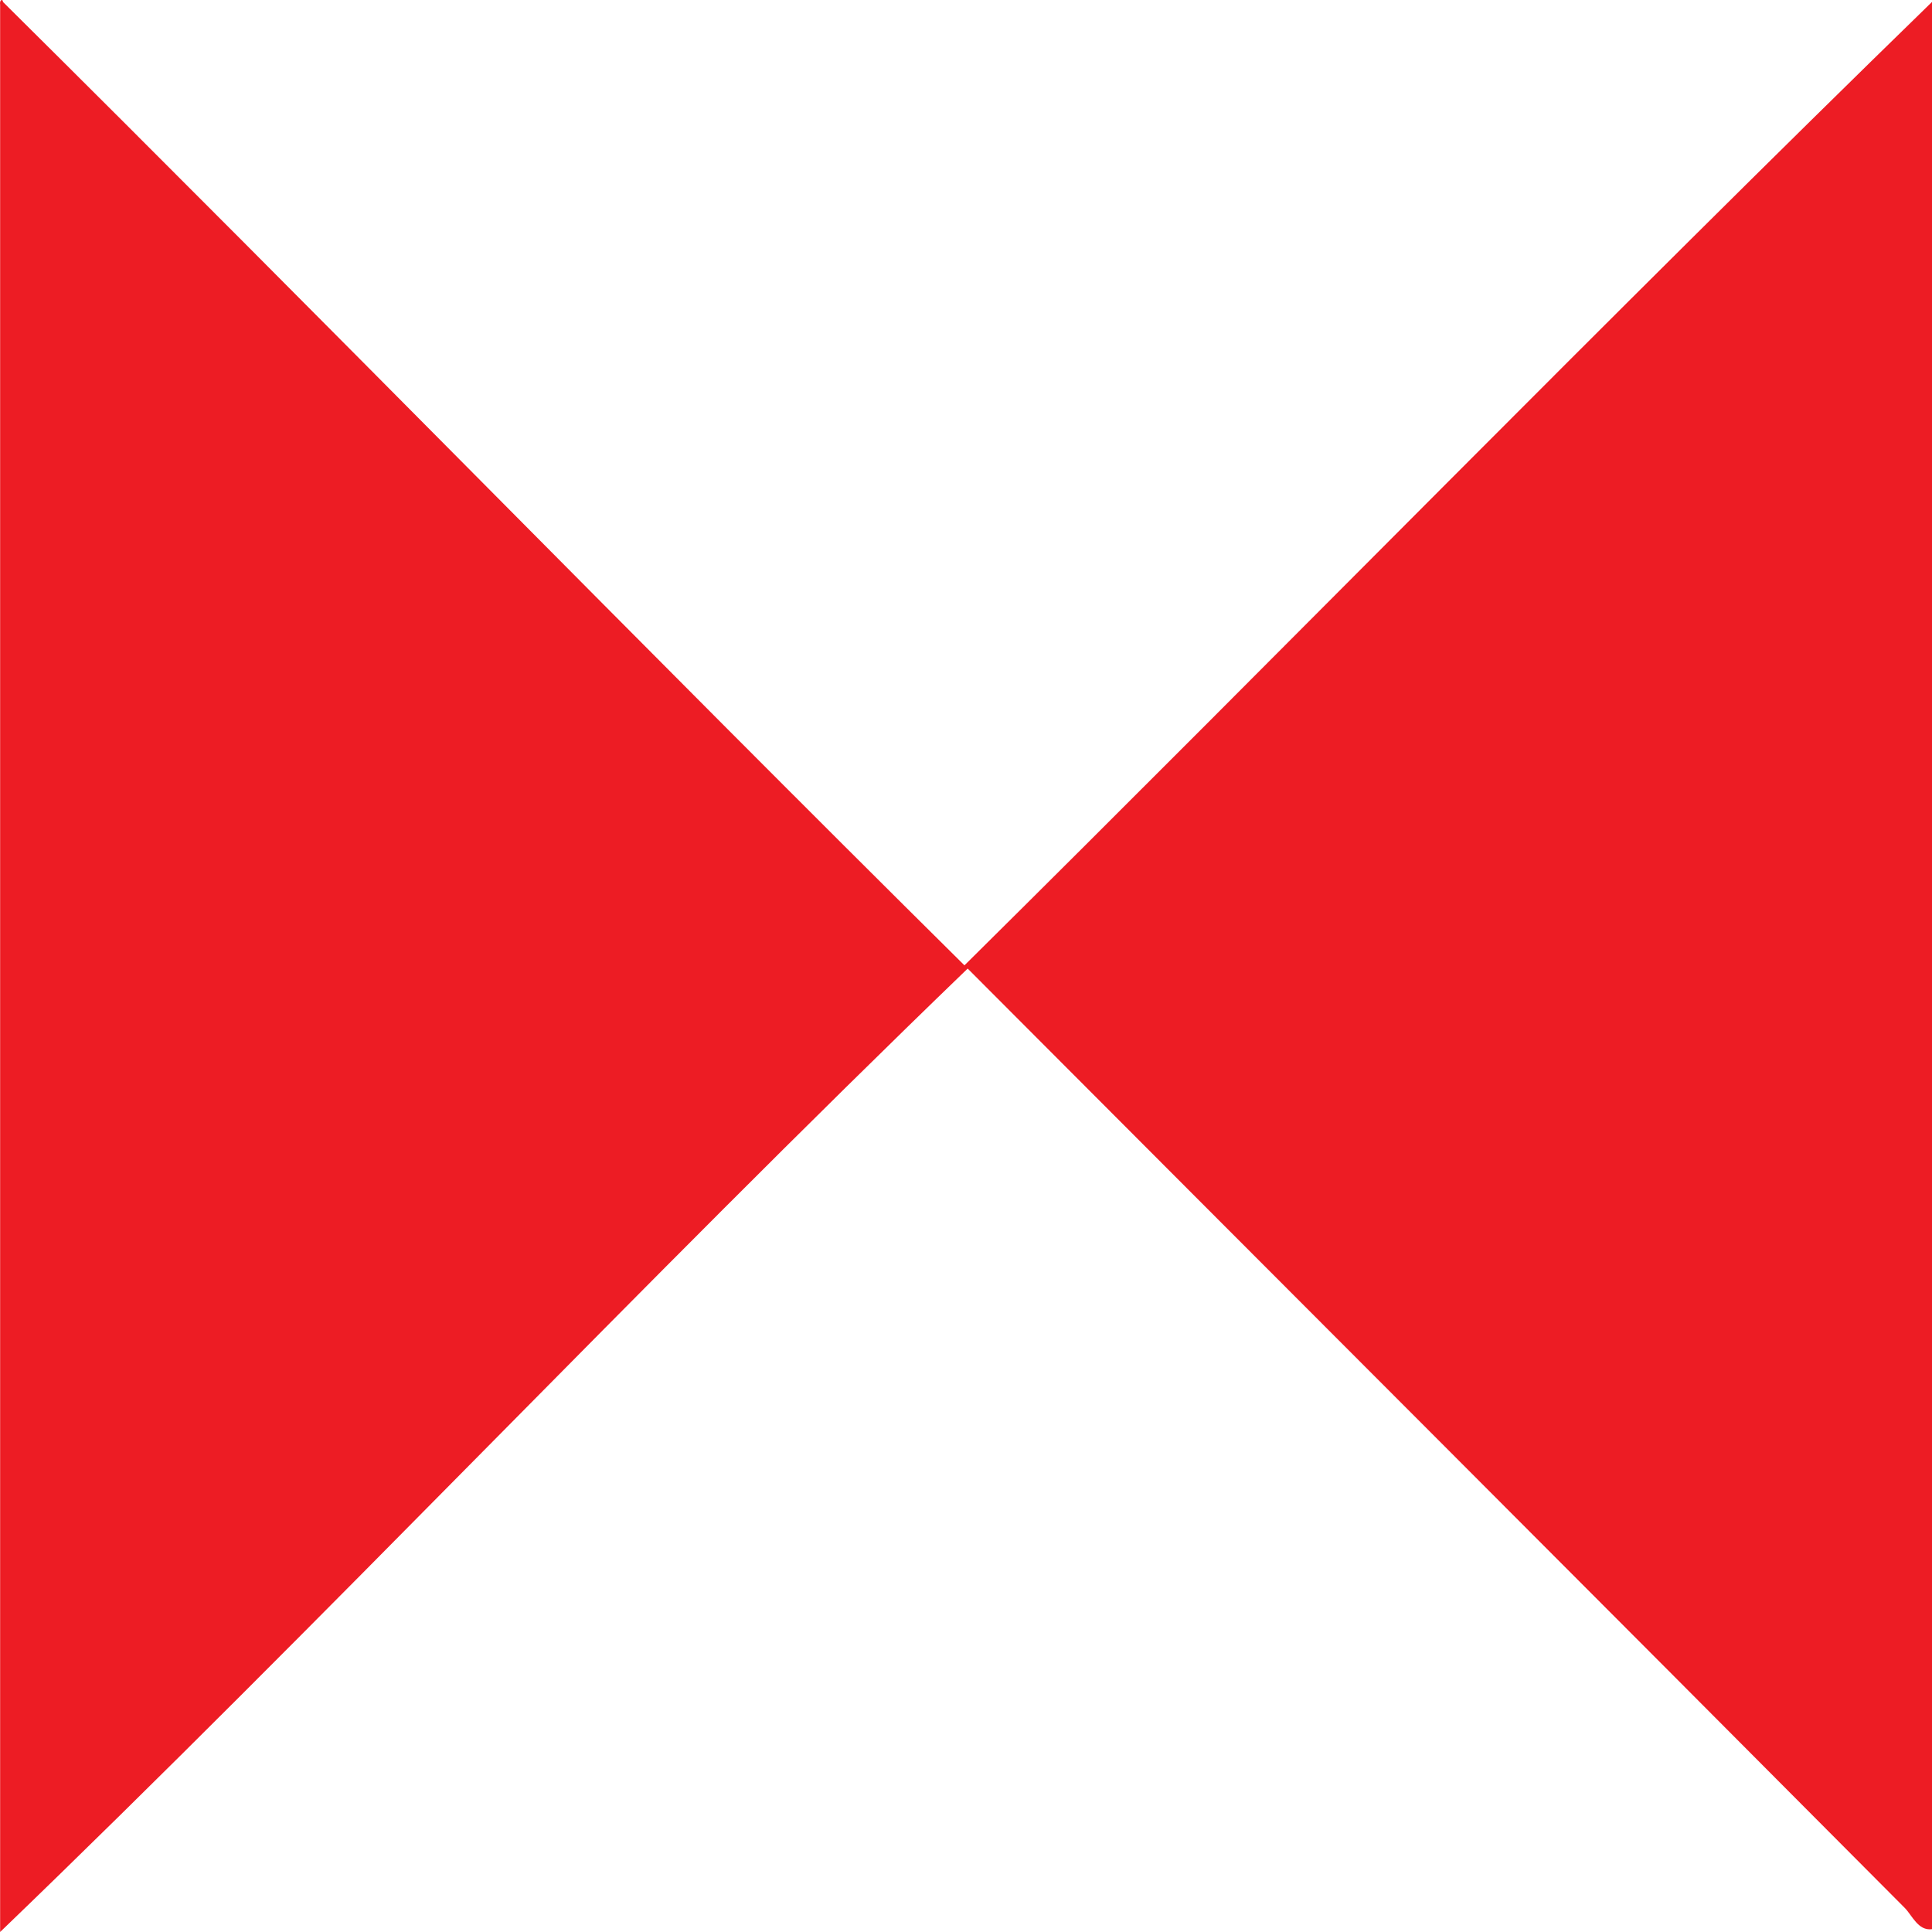
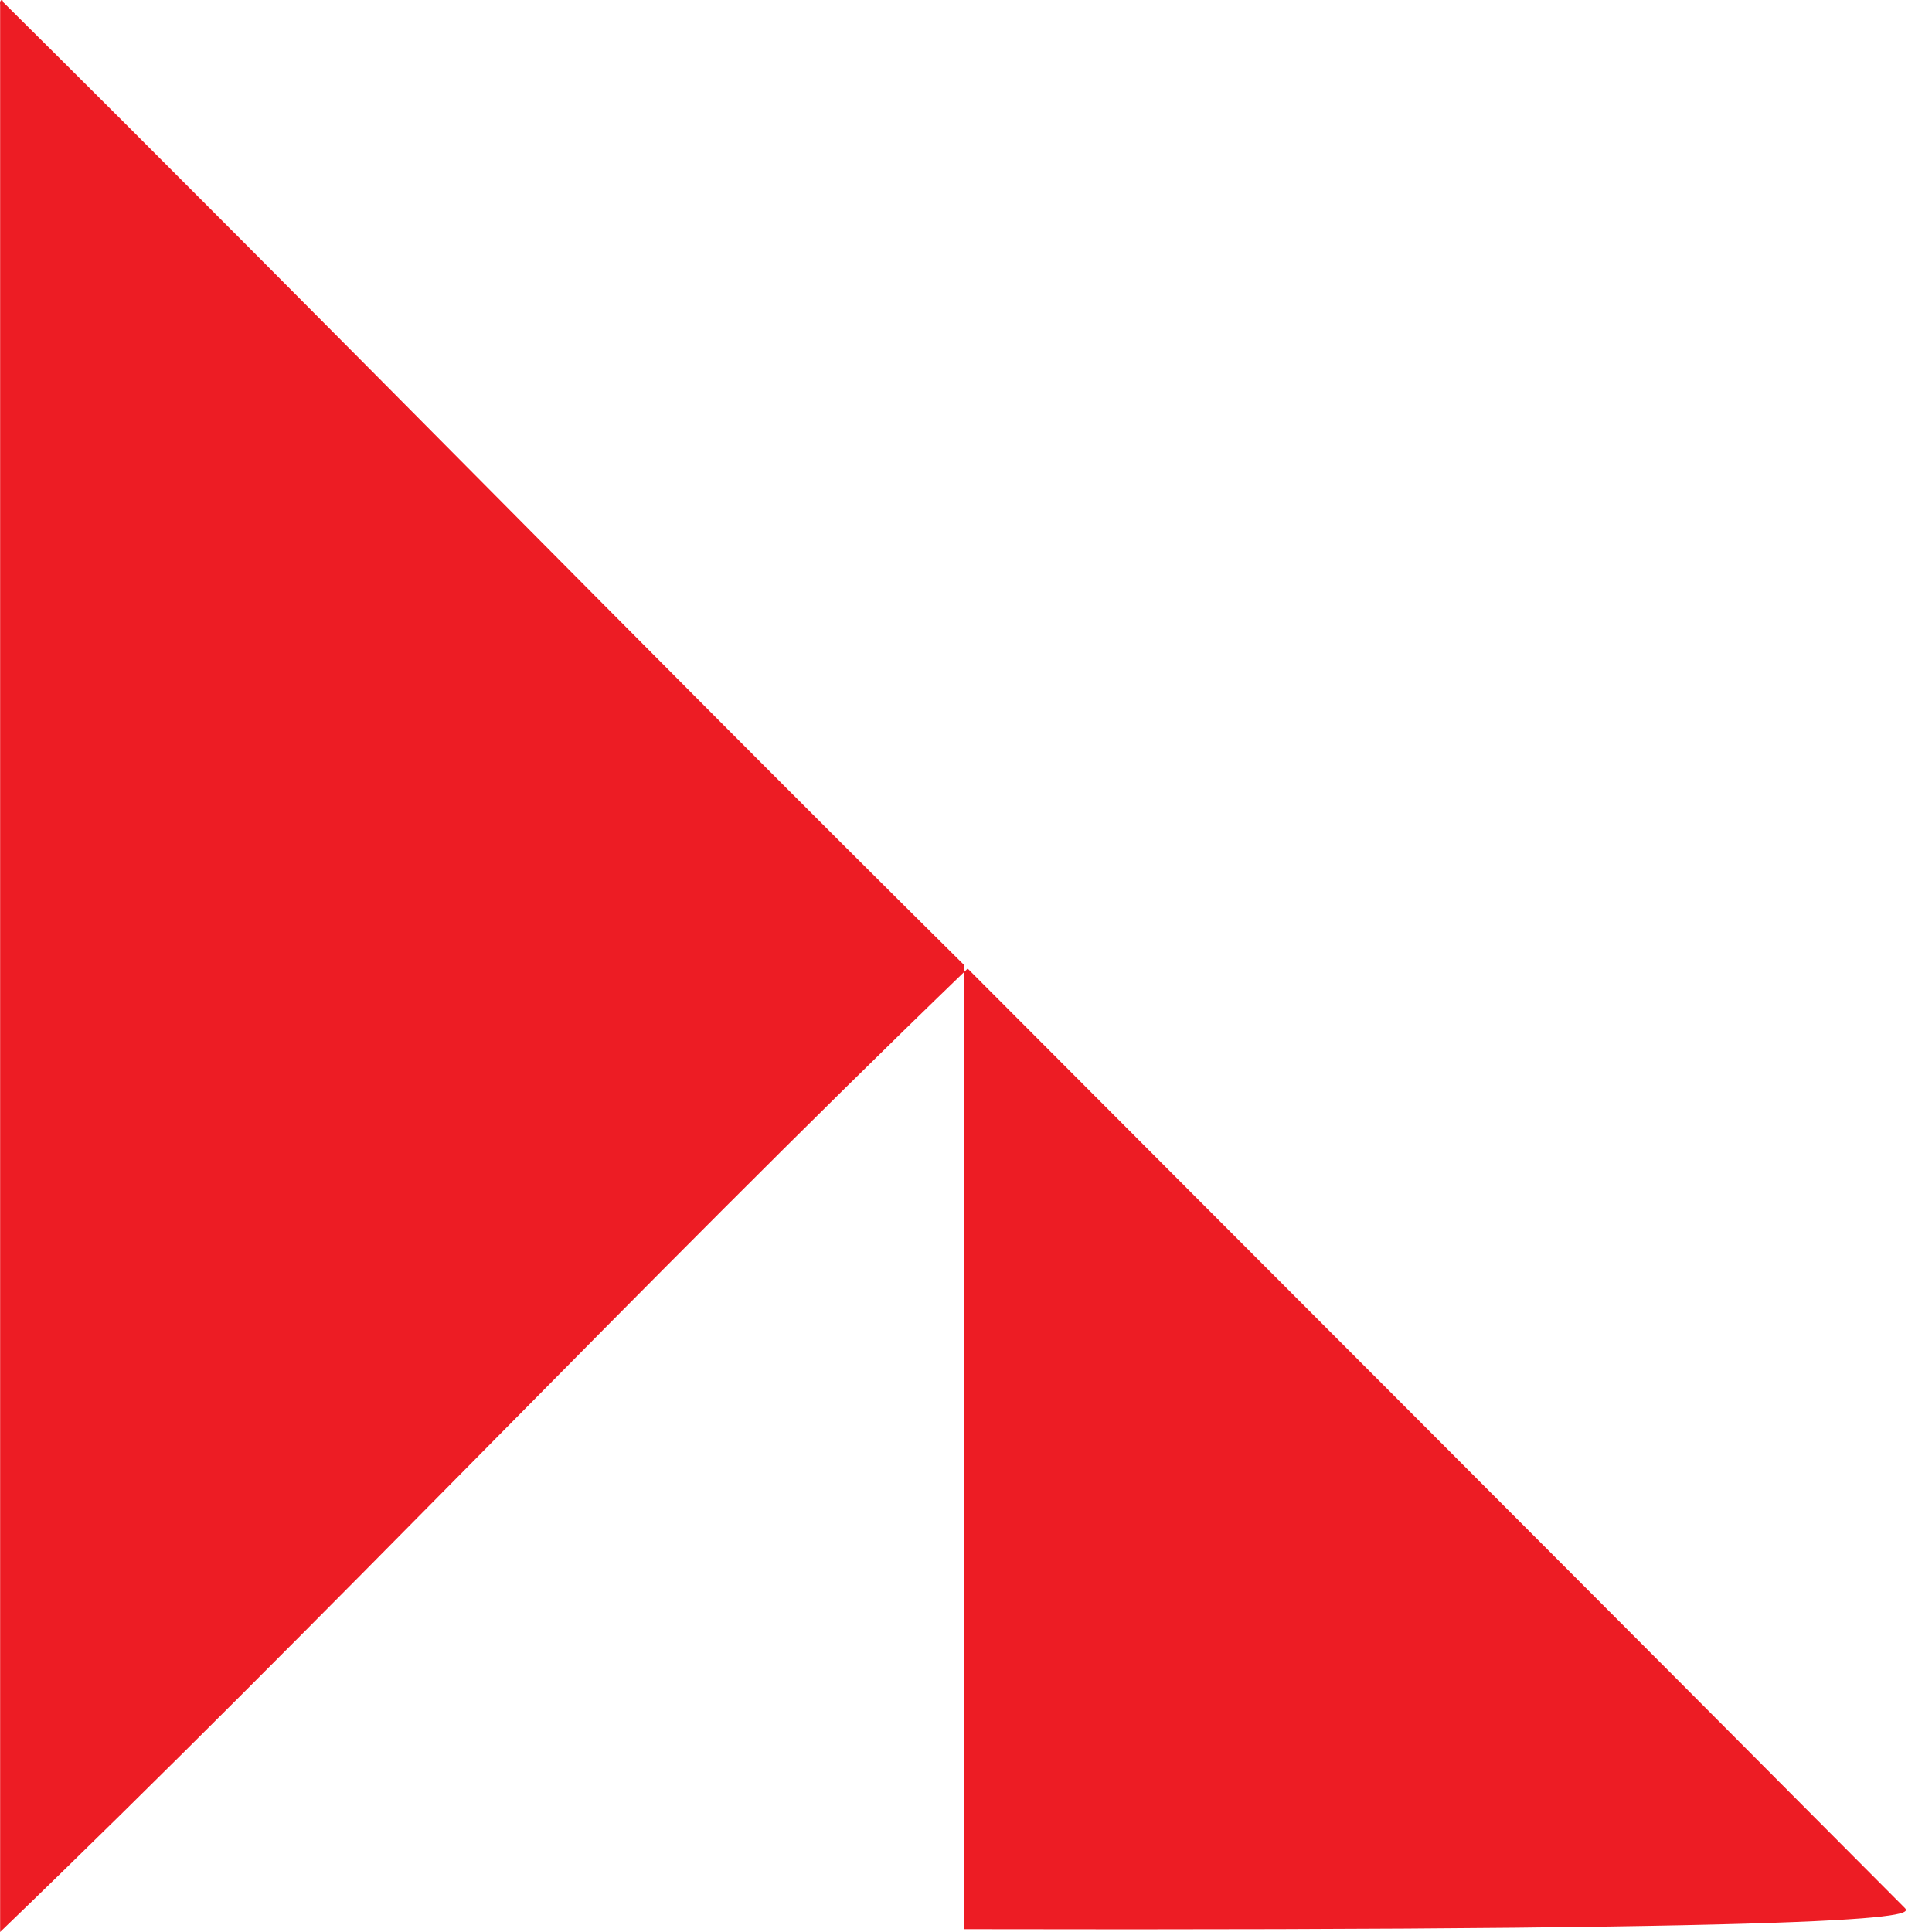
<svg xmlns="http://www.w3.org/2000/svg" width="30" height="30" viewBox="0 0 30 30" fill="none">
-   <path fill-rule="evenodd" clip-rule="evenodd" d="M14.976 14.99C19.98 10.035 25.034 4.864 30 0.03V29.956C29.785 29.987 29.69 29.739 29.576 29.625C24.8 24.823 19.828 19.855 15.026 15.04C9.953 19.932 4.999 25.192 0.002 30V0.075C-0.011 -0.008 0.046 -0.021 0.046 0.03C5.05 4.991 9.972 10.035 14.976 14.99Z" fill="#ED1C24" />
+   <path fill-rule="evenodd" clip-rule="evenodd" d="M14.976 14.99V29.956C29.785 29.987 29.69 29.739 29.576 29.625C24.8 24.823 19.828 19.855 15.026 15.04C9.953 19.932 4.999 25.192 0.002 30V0.075C-0.011 -0.008 0.046 -0.021 0.046 0.03C5.05 4.991 9.972 10.035 14.976 14.99Z" fill="#ED1C24" />
</svg>